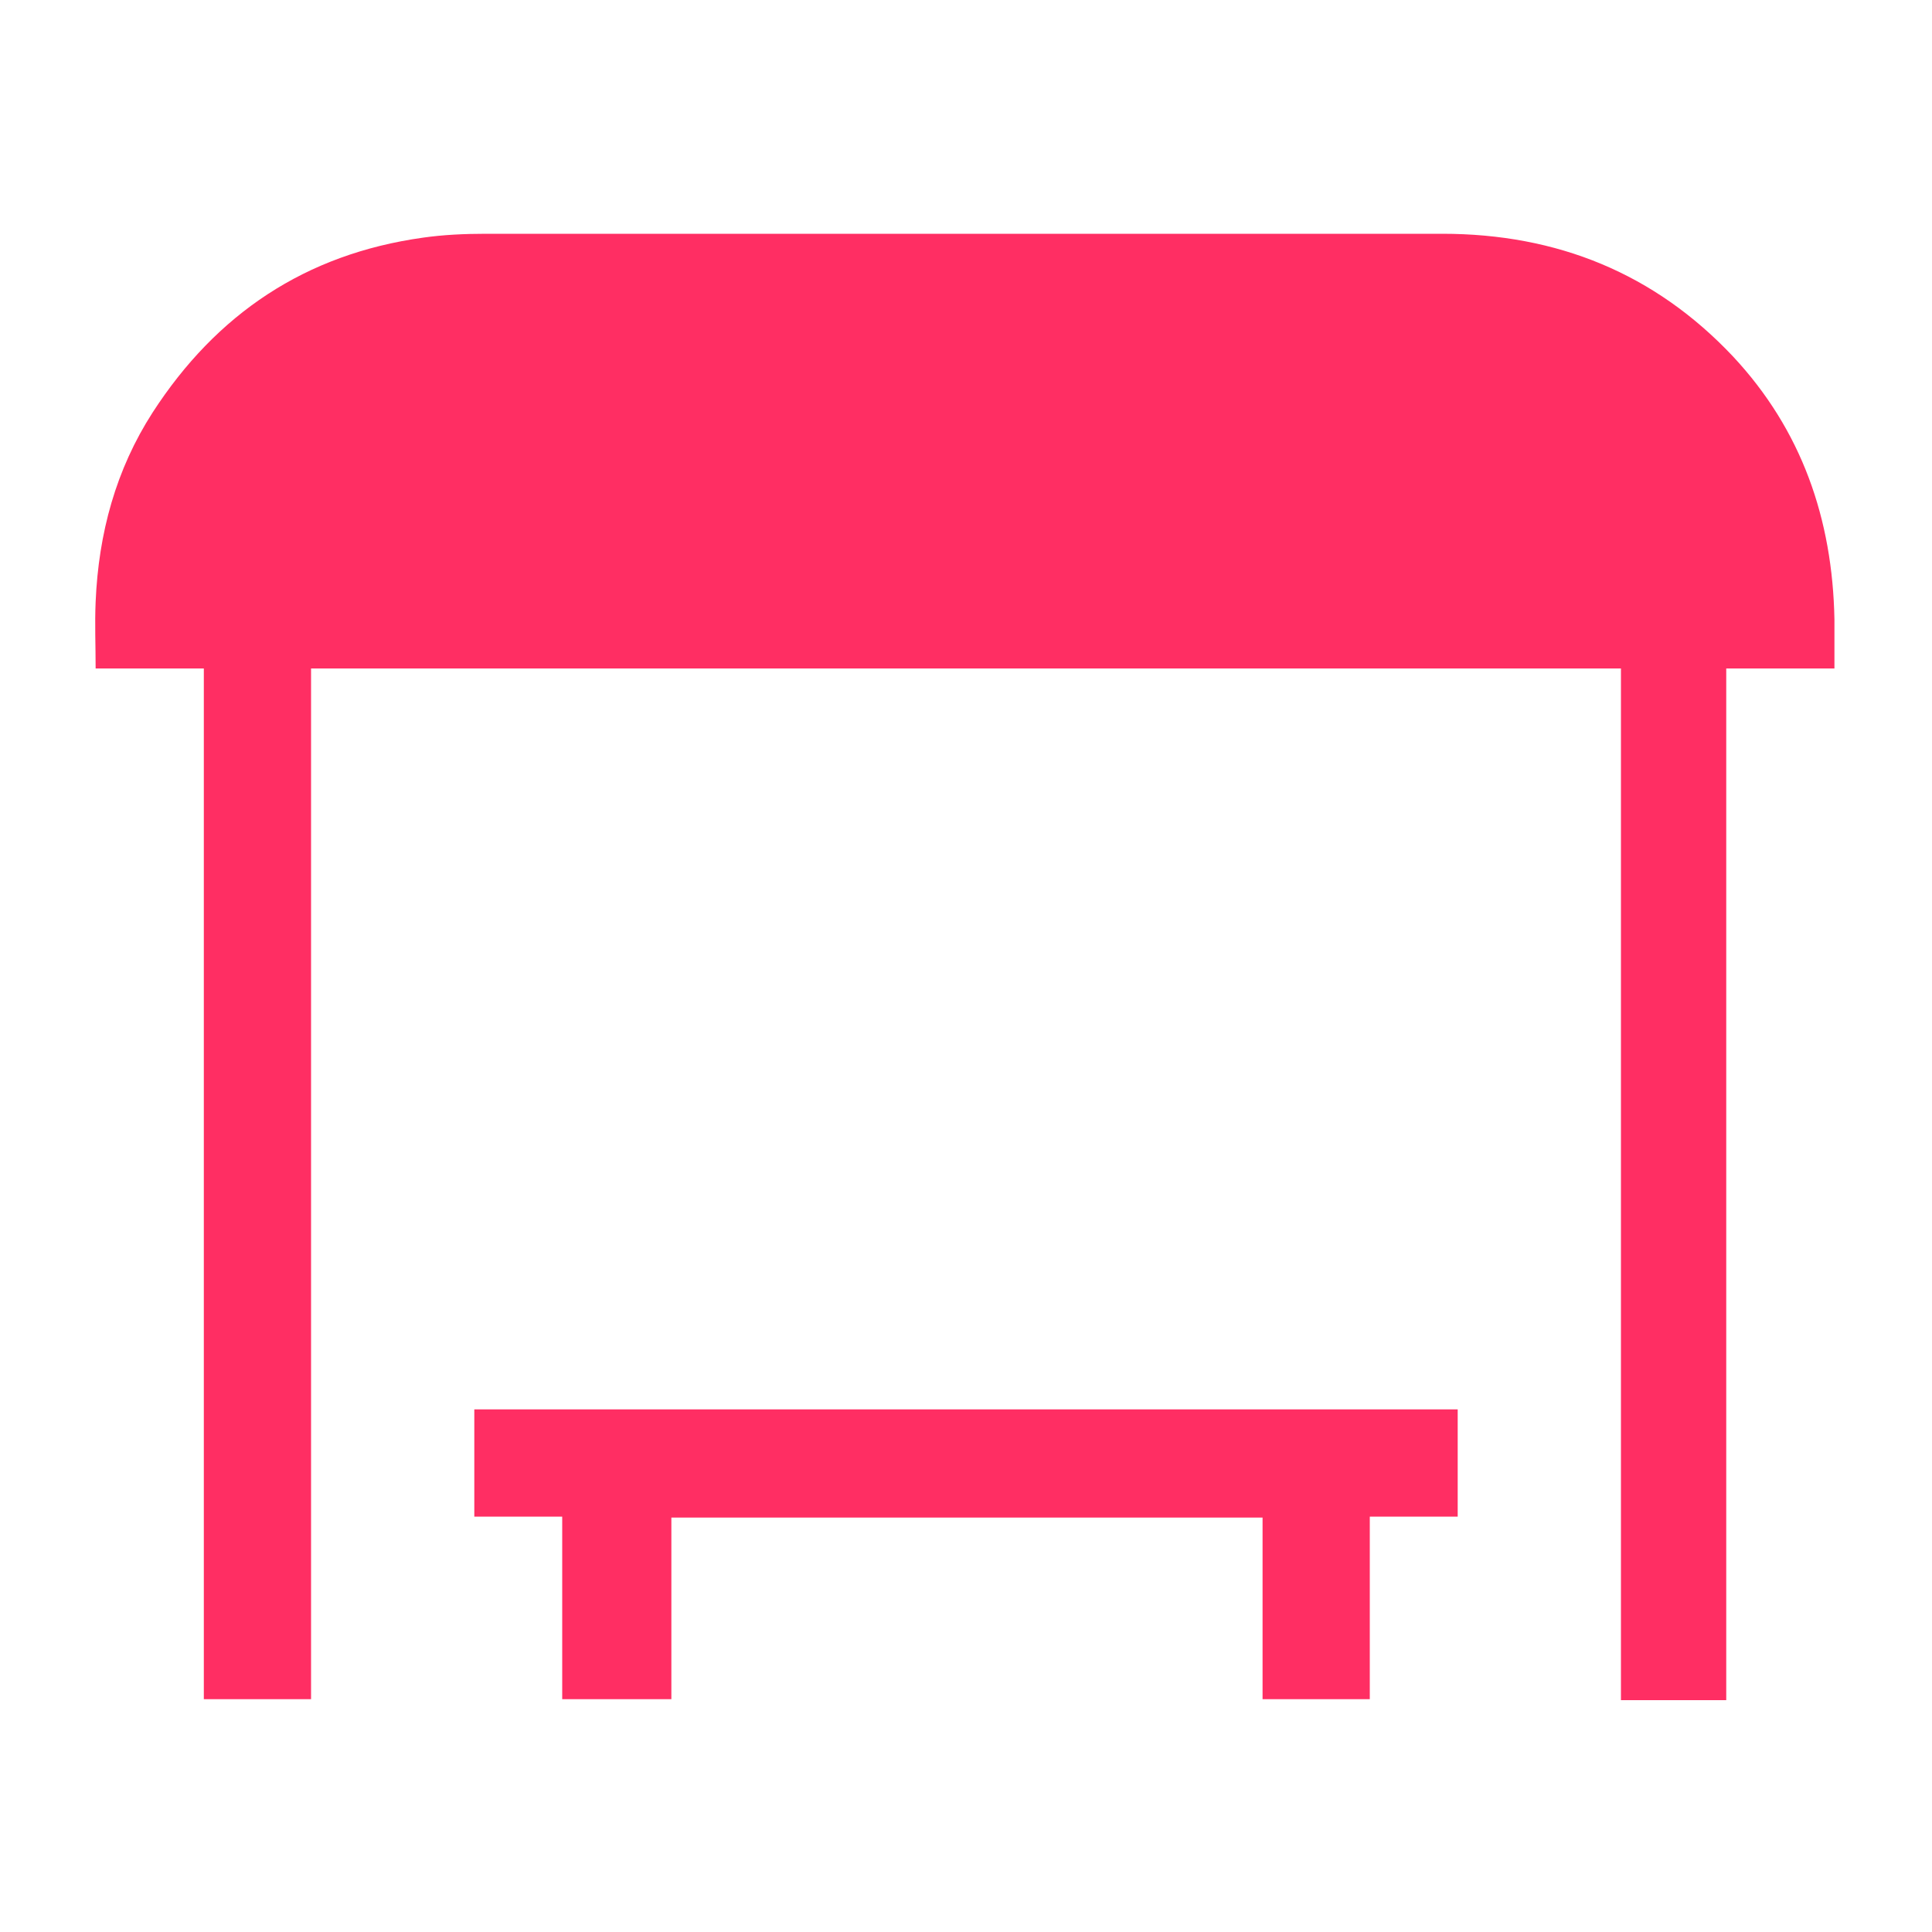
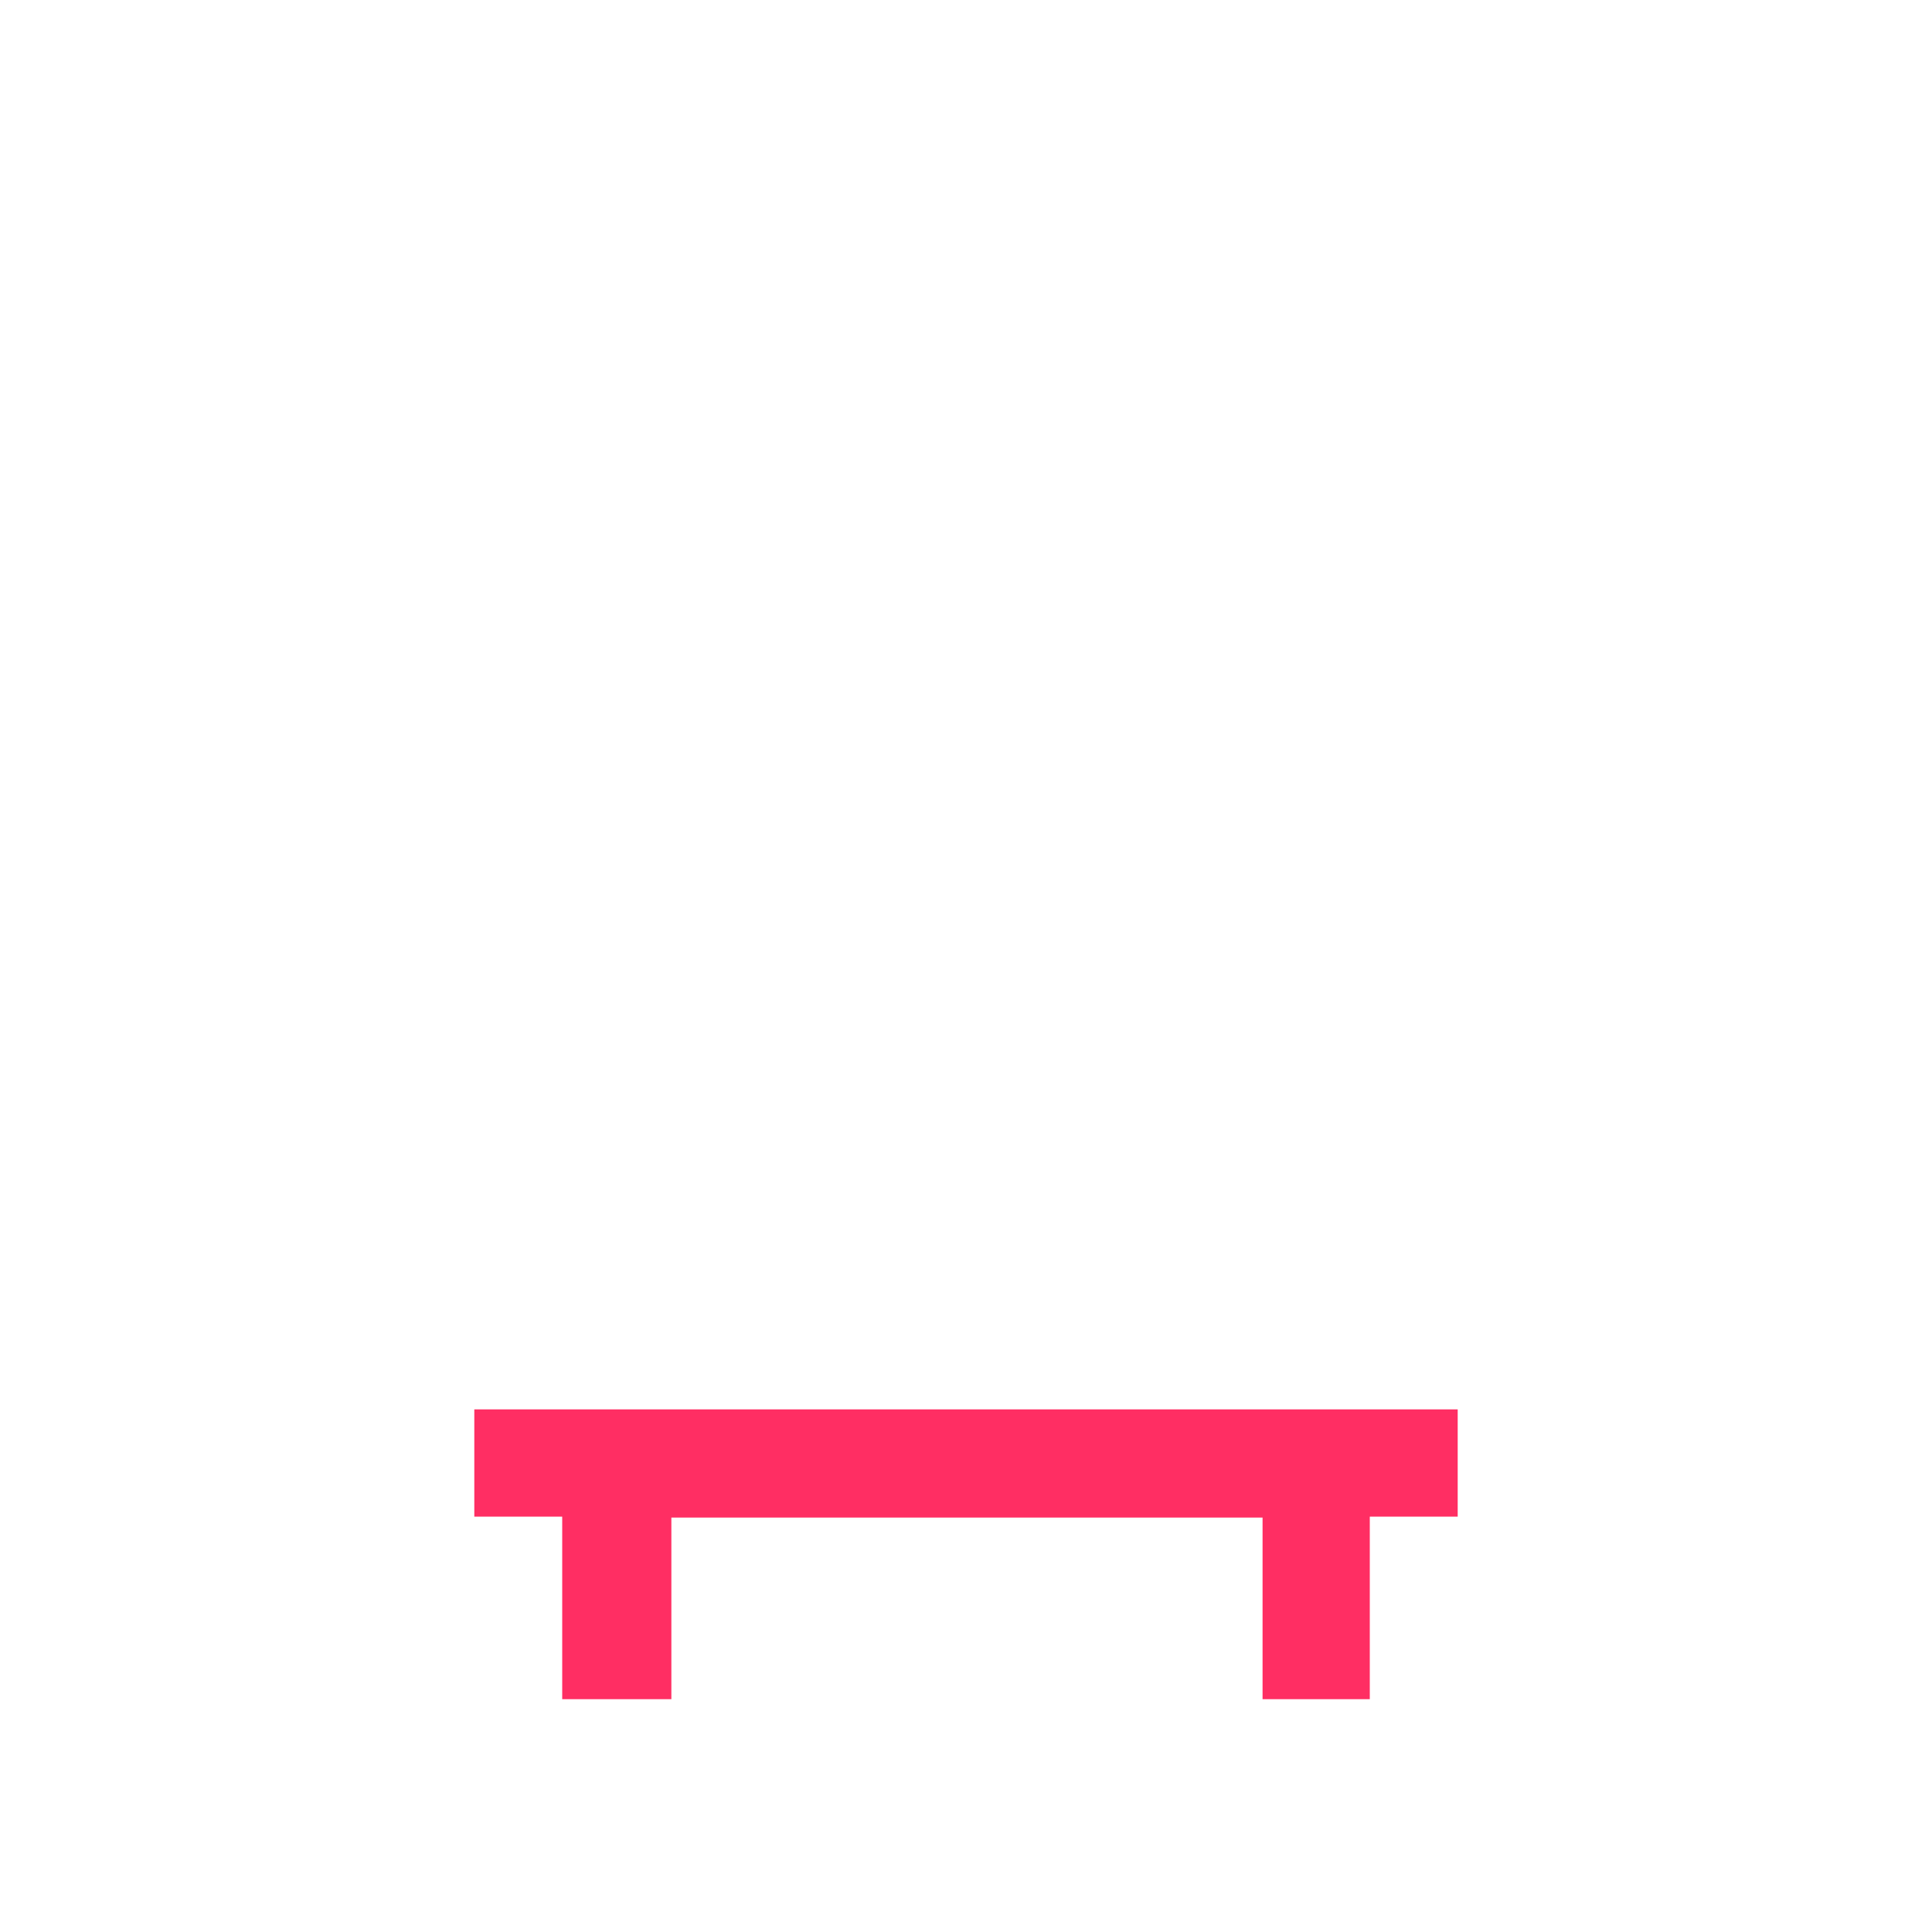
<svg xmlns="http://www.w3.org/2000/svg" version="1.1" id="Capa_1" x="0px" y="0px" viewBox="0 0 200 200" style="enable-background:new 0 0 200 200;" xml:space="preserve">
  <style type="text/css">
	.st0{fill:#FF2E63;}
</style>
  <g id="HMe7xc.tif">
    <g>
-       <path class="st0" d="M167.8,69.2c-45.3,0-90.4,0-135.6,0c0,35.5,0,71,0,106.7c-3.7,0-7.3,0-11.1,0c0-35.5,0-71,0-106.7    c-3.8,0-7.4,0-11.2,0c0-2.4-0.1-4.6,0-6.9c0.3-7.1,2.1-13.7,5.9-19.6c6.6-10.2,15.8-16.4,28-18.1c2.1-0.3,4.3-0.4,6.5-0.4    c33,0,66,0,99,0c11.9,0,22,4.1,30.1,12.7c7.1,7.6,10.3,16.8,10.5,27.2c0,1.6,0,3.3,0,5.1c-3.8,0-7.4,0-11.2,0    c0,35.7,0,71.2,0,106.8c-3.7,0-7.2,0-10.9,0C167.8,140.4,167.8,104.9,167.8,69.2z" />
      <path class="st0" d="M150.9,145.9c0,3.7,0,7.3,0,11.1c-3,0-6,0-9.1,0c0,6.4,0,12.6,0,18.9c-3.8,0-7.4,0-11.1,0    c0-6.2,0-12.5,0-18.8c-20.5,0-40.7,0-61.2,0c0,6.2,0,12.4,0,18.8c-3.8,0-7.5,0-11.3,0c0-6.3,0-12.5,0-18.9c-3.1,0-6.1,0-9.1,0    c0-3.8,0-7.4,0-11.1C83,145.9,116.8,145.9,150.9,145.9z" />
    </g>
  </g>
</svg>